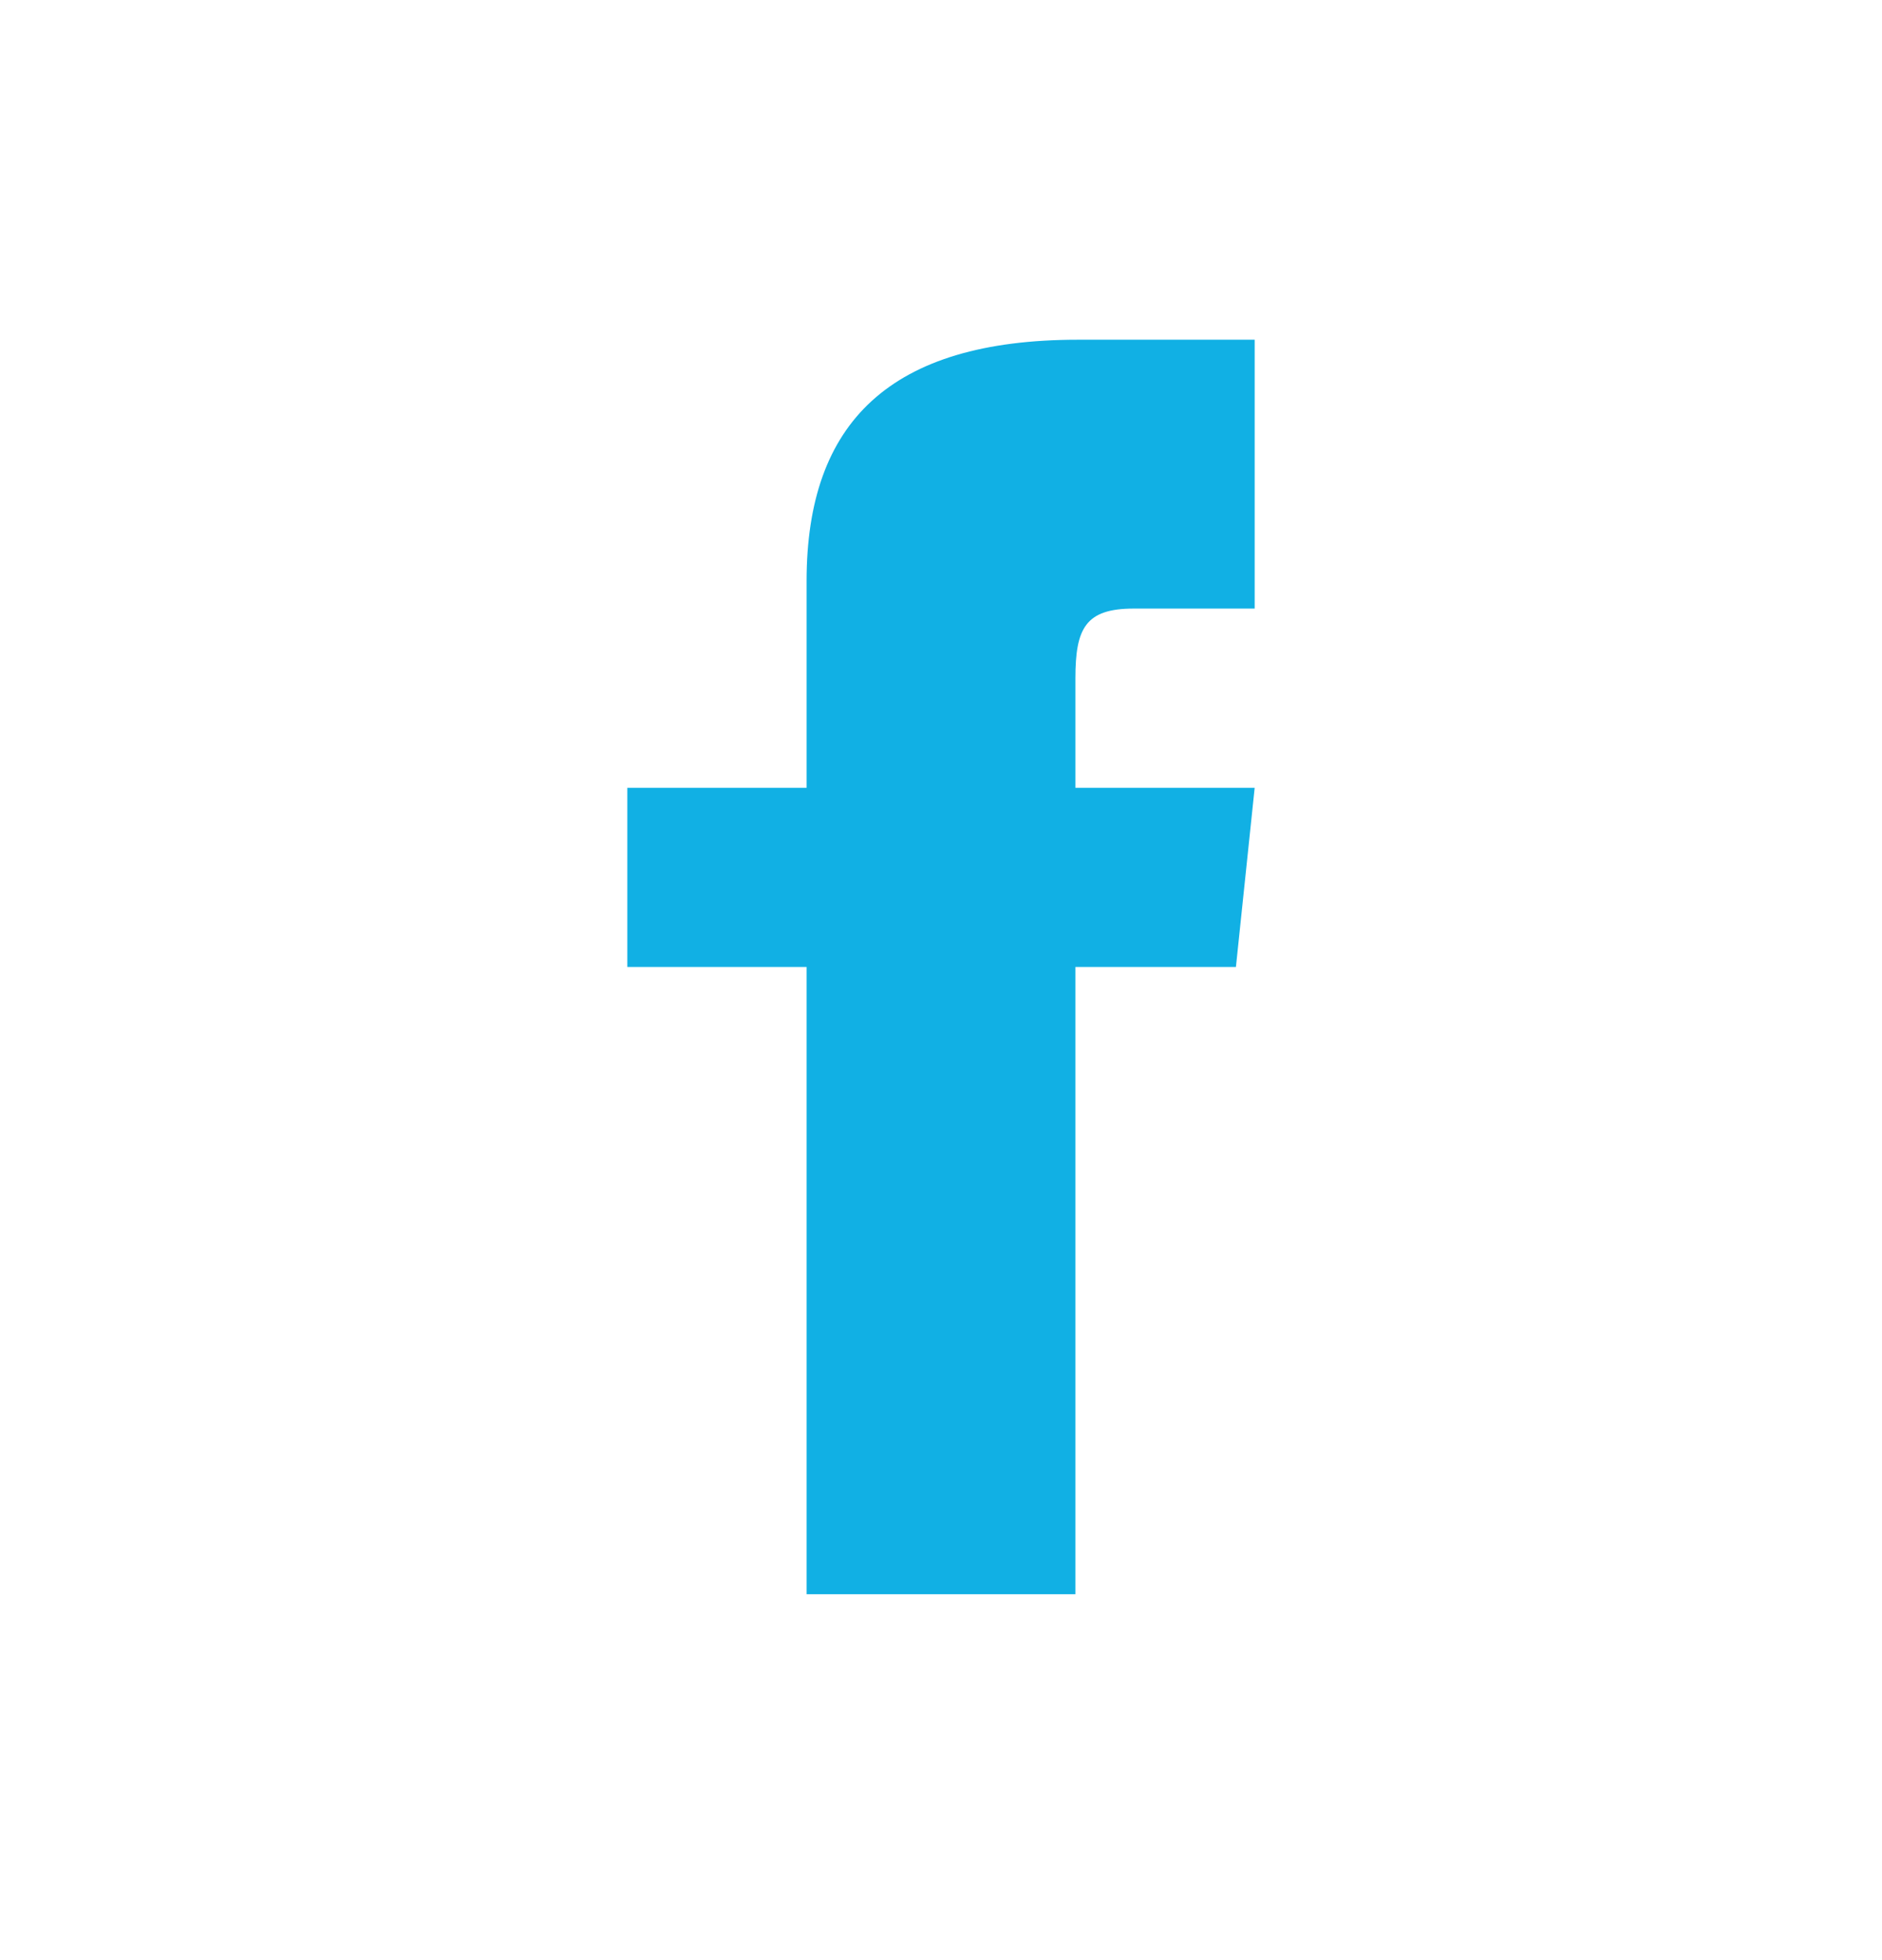
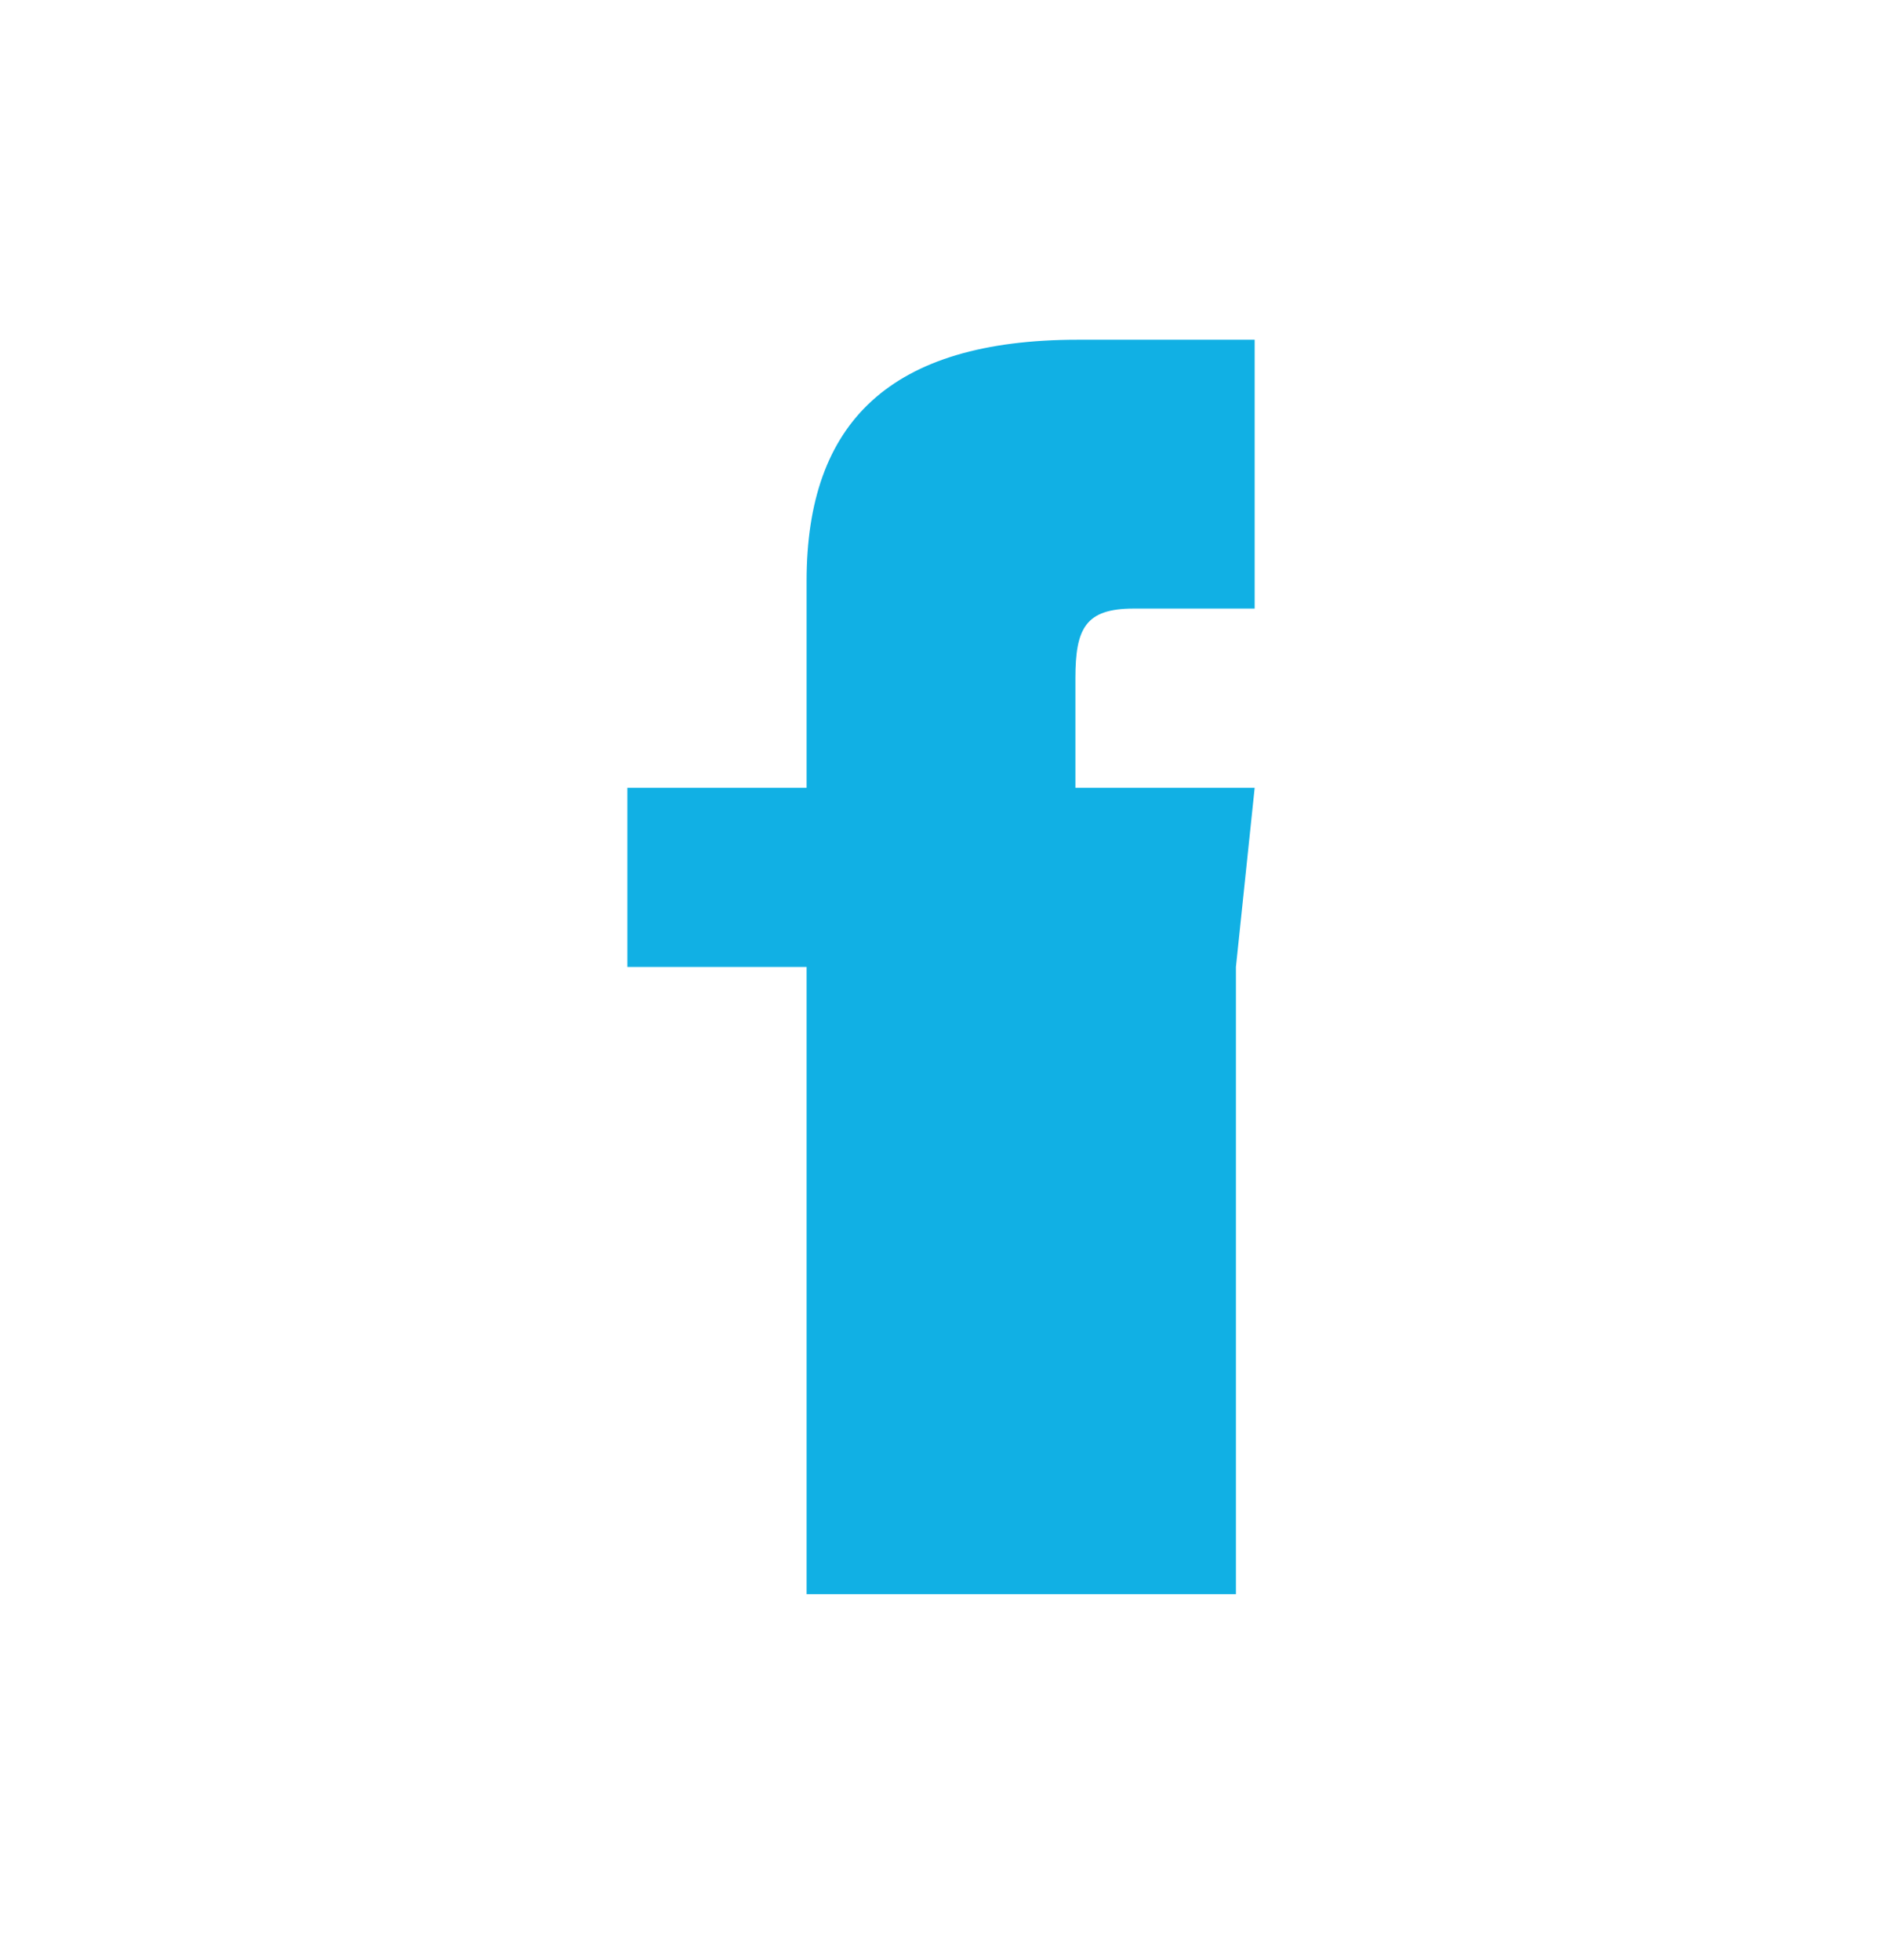
<svg xmlns="http://www.w3.org/2000/svg" width="24" height="25" viewBox="0 0 24 25" fill="none">
-   <path fill-rule="evenodd" clip-rule="evenodd" d="M16 7.762H14.457C13.842 7.762 13.714 8.014 13.714 8.651V10.048H16L15.761 12.333H13.714V20.333H10.286V12.333H8V10.048H10.286V7.41C10.286 5.388 11.35 4.333 13.747 4.333H16V7.762Z" fill="#11B0E4" />
+   <path fill-rule="evenodd" clip-rule="evenodd" d="M16 7.762H14.457C13.842 7.762 13.714 8.014 13.714 8.651V10.048H16L15.761 12.333V20.333H10.286V12.333H8V10.048H10.286V7.41C10.286 5.388 11.35 4.333 13.747 4.333H16V7.762Z" fill="#11B0E4" />
</svg>